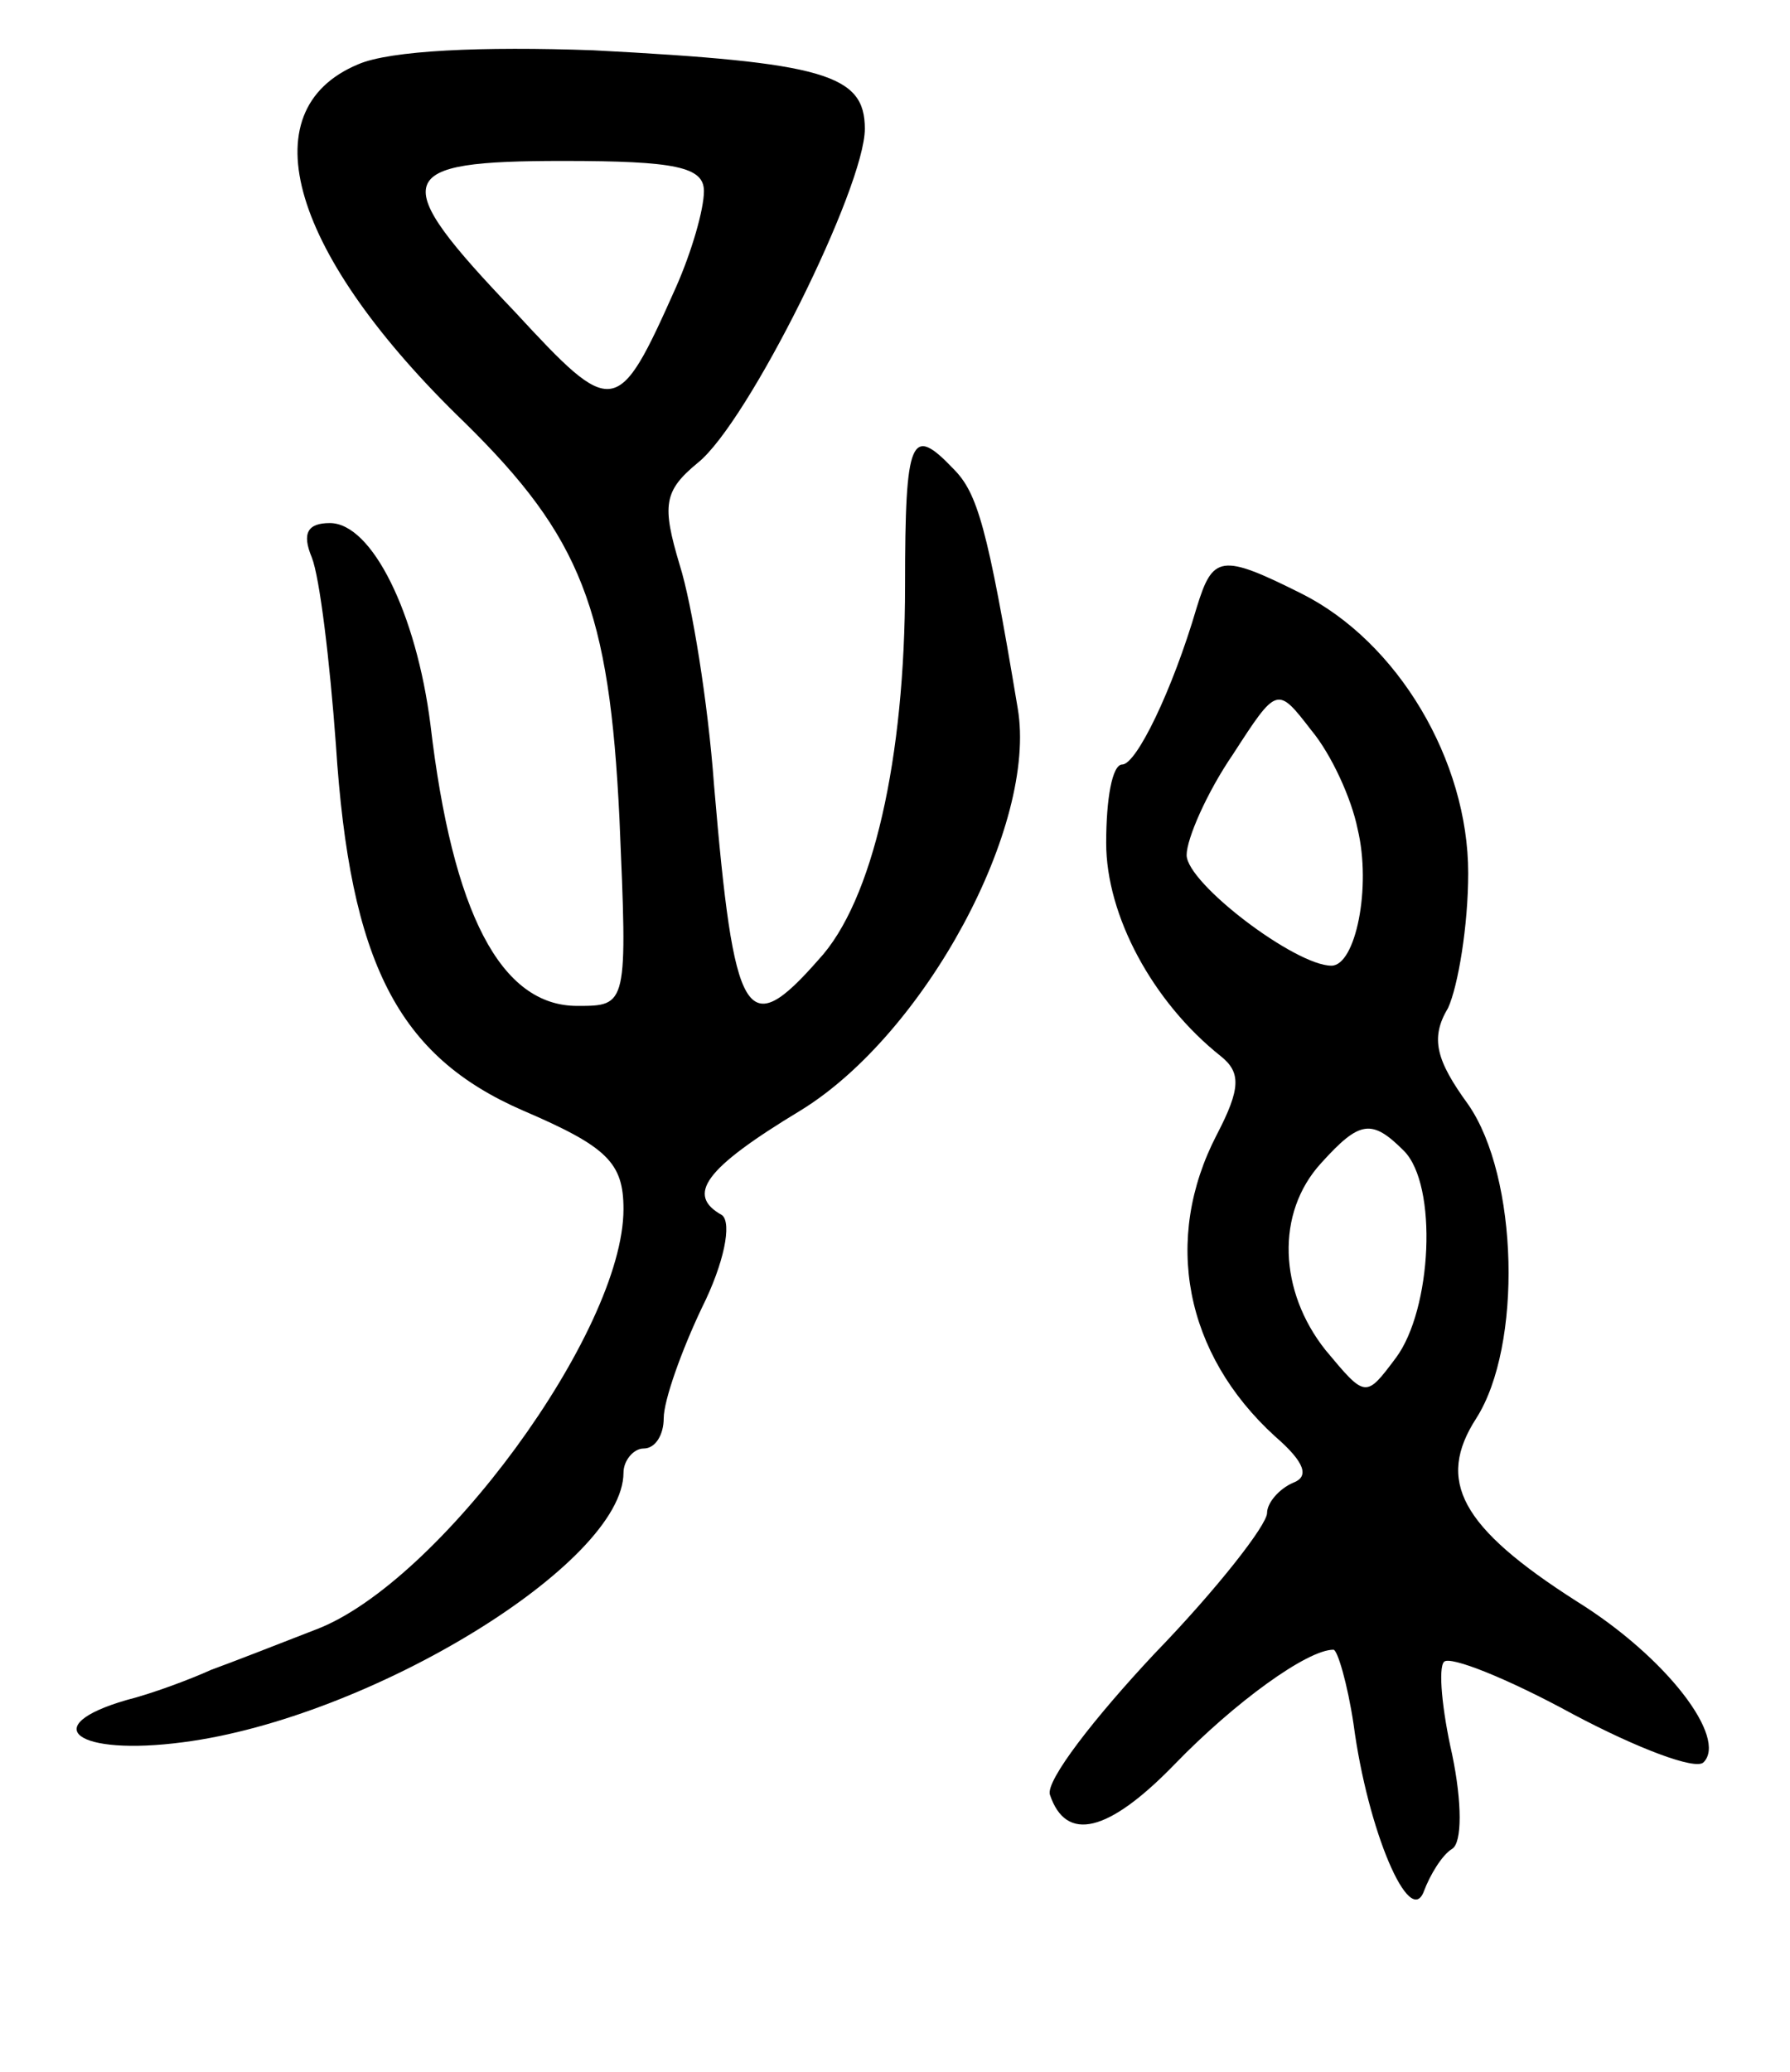
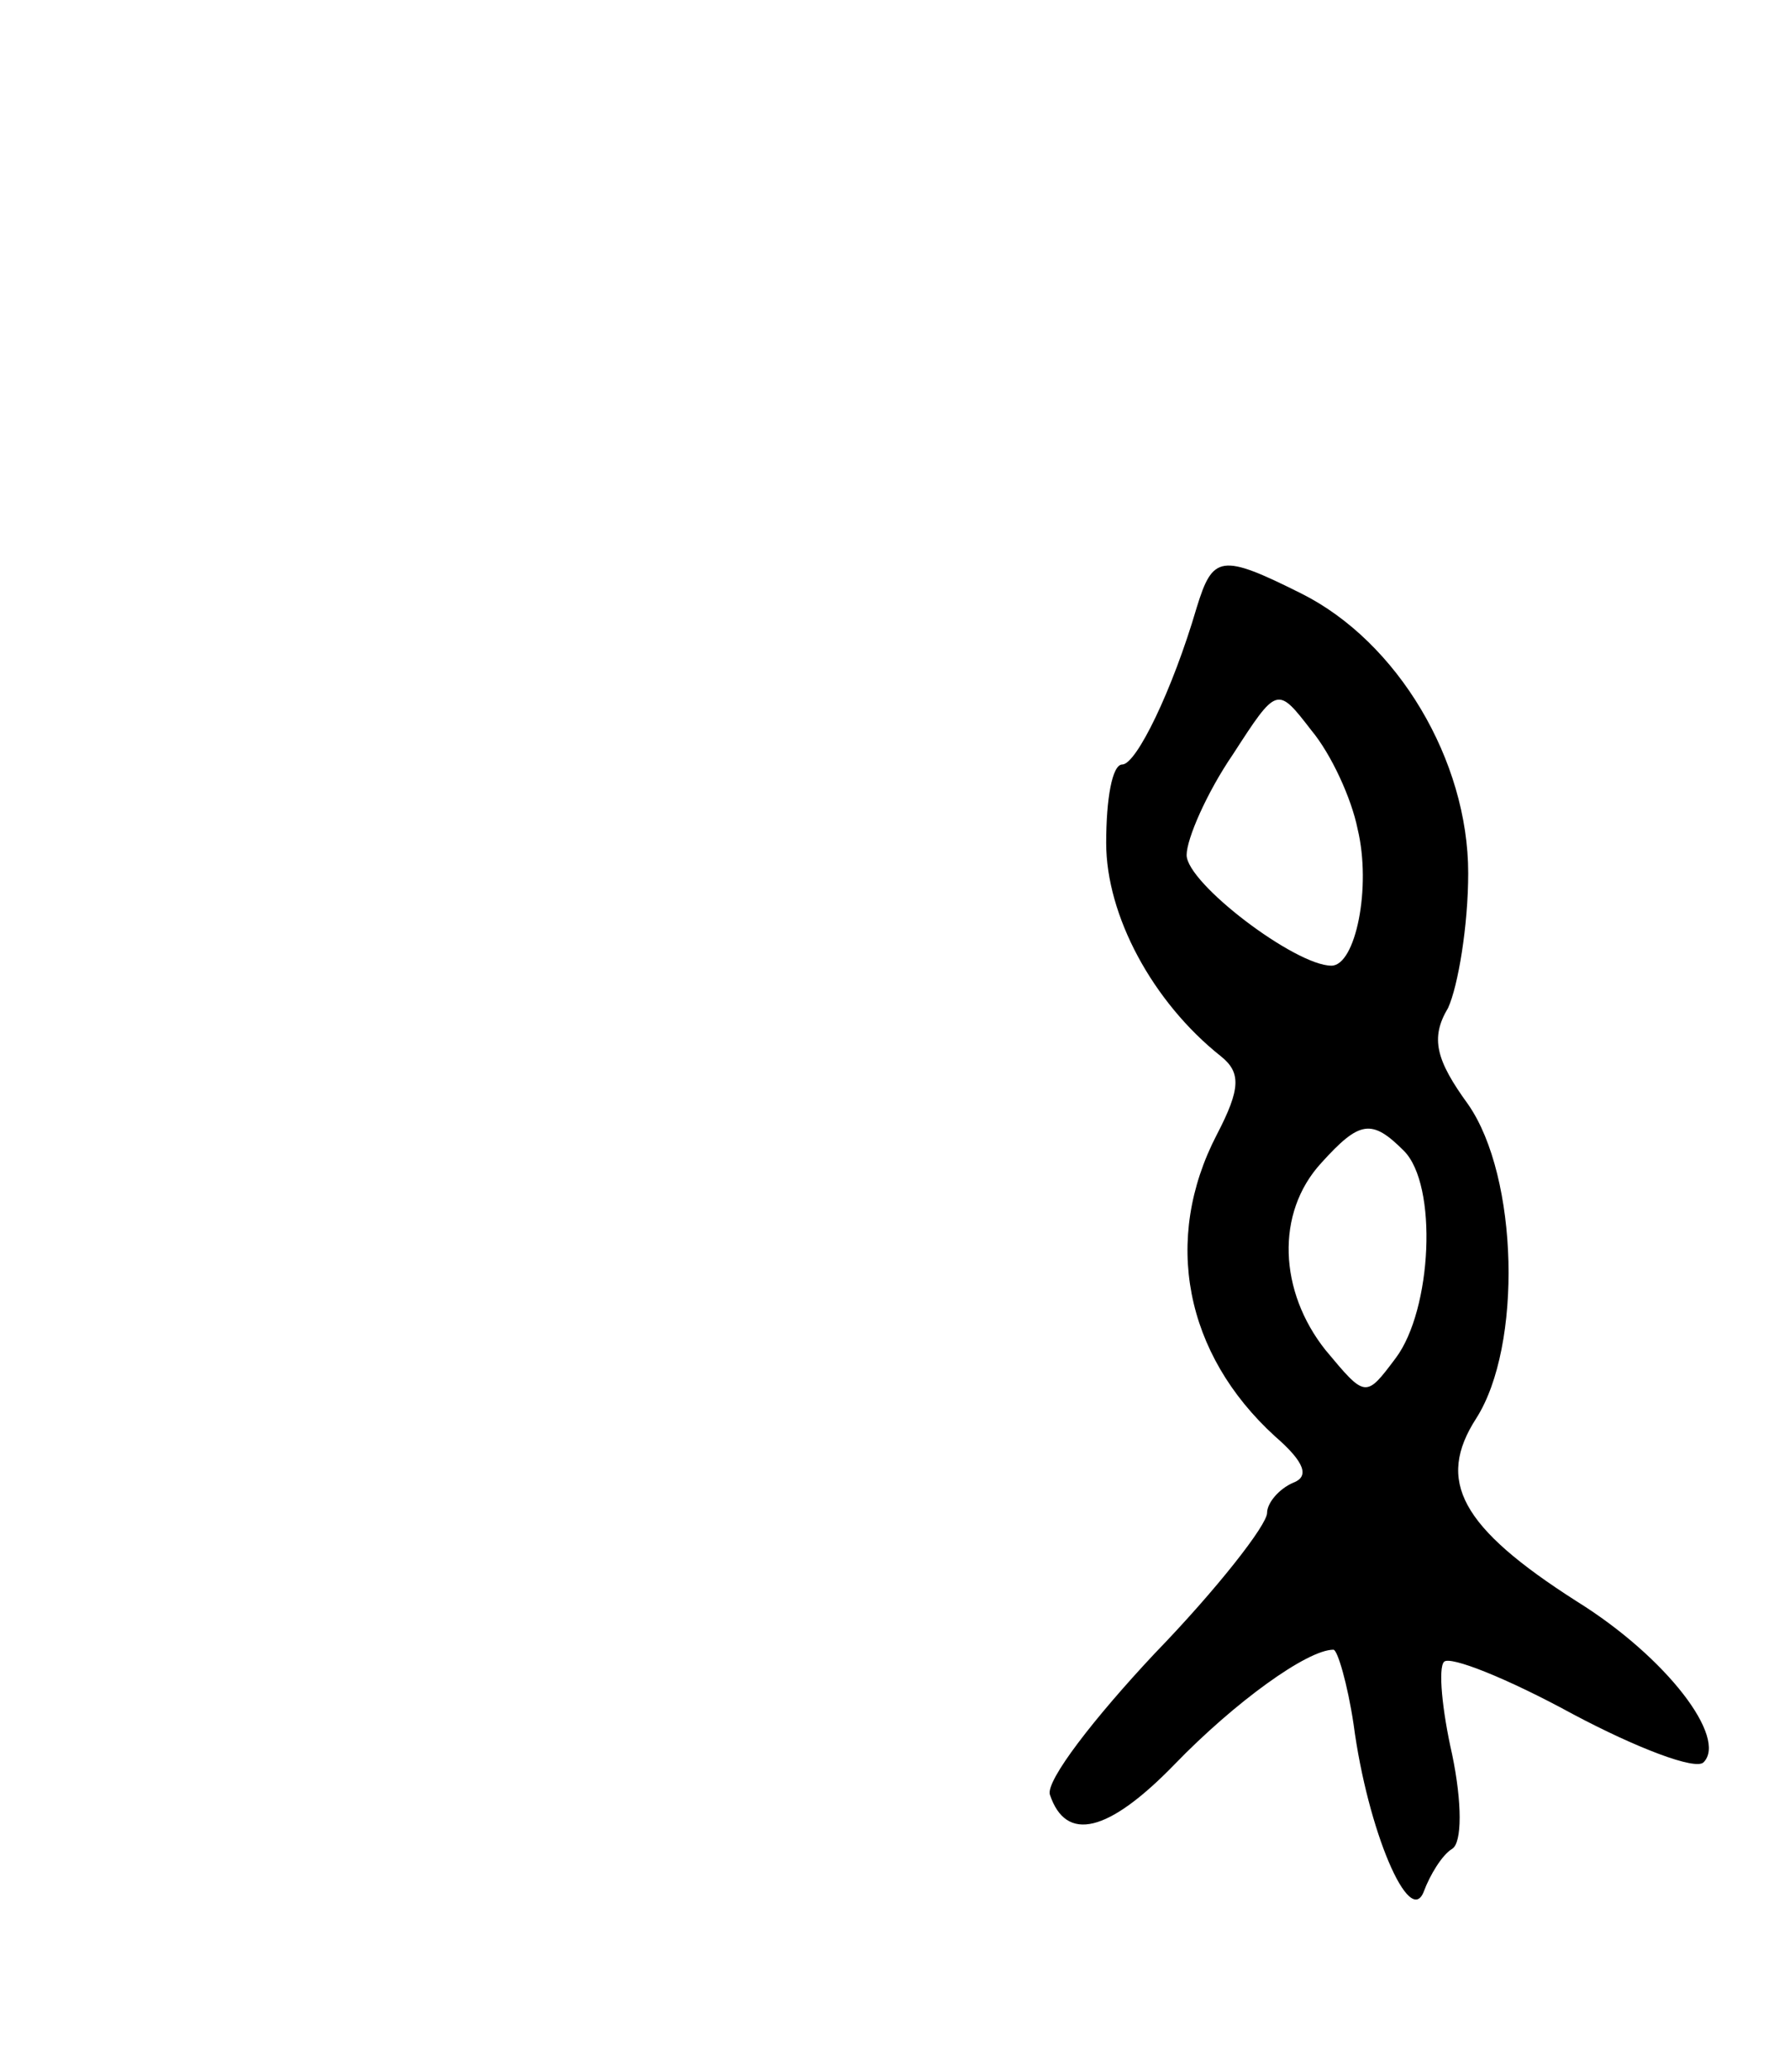
<svg xmlns="http://www.w3.org/2000/svg" version="1.0" width="89" height="103" viewBox="0 0 89 103">
  <g transform="translate(0,103) scale(0.1,-0.1)">
-     <path d="M178 998 c-55 -23 -33 -95 53 -178 58 -57 72 -93 77 -197 4 -93 4 -93 -21 -93 -38 0 -62 46 -73 140 -7 55 -29 100 -50 100 -11 0 -14 -5 -9 -17 4 -10 9 -52 12 -93 7 -109 31 -155 93 -182 42 -18 50 -26 50 -49 0 -61 -92 -186 -153 -209 -18 -7 -41 -16 -52 -20 -11 -5 -30 -12 -42 -15 -45 -13 -25 -28 28 -21 93 12 219 89 219 134 0 6 5 12 10 12 6 0 10 7 10 15 0 9 9 34 19 55 11 22 15 42 10 46 -18 10 -9 23 39 52 62 38 118 142 108 200 -15 90 -20 107 -32 119 -21 22 -24 16 -24 -58 0 -86 -16 -157 -43 -186 -36 -41 -42 -31 -52 87 -3 41 -11 90 -17 109 -9 30 -8 37 9 51 25 20 83 137 83 166 0 27 -20 33 -135 39 -55 2 -101 0 -117 -7z m172 -63 c0 -9 -6 -30 -14 -48 -29 -65 -31 -65 -80 -12 -64 67 -61 75 24 75 56 0 70 -3 70 -15z" />
    <path d="M595 728 c-12 -41 -30 -78 -37 -78 -5 0 -8 -17 -8 -39 0 -36 23 -79 57 -106 10 -8 10 -16 -2 -39 -27 -52 -16 -109 29 -150 15 -13 17 -20 9 -23 -7 -3 -13 -10 -13 -15 0 -6 -25 -38 -56 -70 -30 -32 -54 -63 -52 -70 8 -24 29 -19 62 15 30 31 66 57 79 57 2 0 7 -17 10 -37 7 -53 28 -102 35 -83 3 8 9 18 14 21 5 3 5 23 0 47 -5 22 -7 43 -4 46 3 3 31 -8 64 -26 32 -17 61 -28 65 -24 12 12 -18 52 -63 80 -58 37 -70 60 -50 91 23 36 21 120 -4 156 -16 22 -19 33 -10 48 5 11 10 41 10 67 0 56 -35 115 -83 139 -40 20 -44 19 -52 -7z m80 -110 c7 -29 -1 -68 -13 -68 -18 0 -72 41 -72 55 0 8 10 31 23 50 22 34 22 34 39 12 10 -12 20 -34 23 -49z m23 -160 c17 -17 14 -79 -4 -103 -15 -20 -15 -20 -35 4 -23 29 -25 68 -2 93 19 21 25 22 41 6z" />
  </g>
</svg>